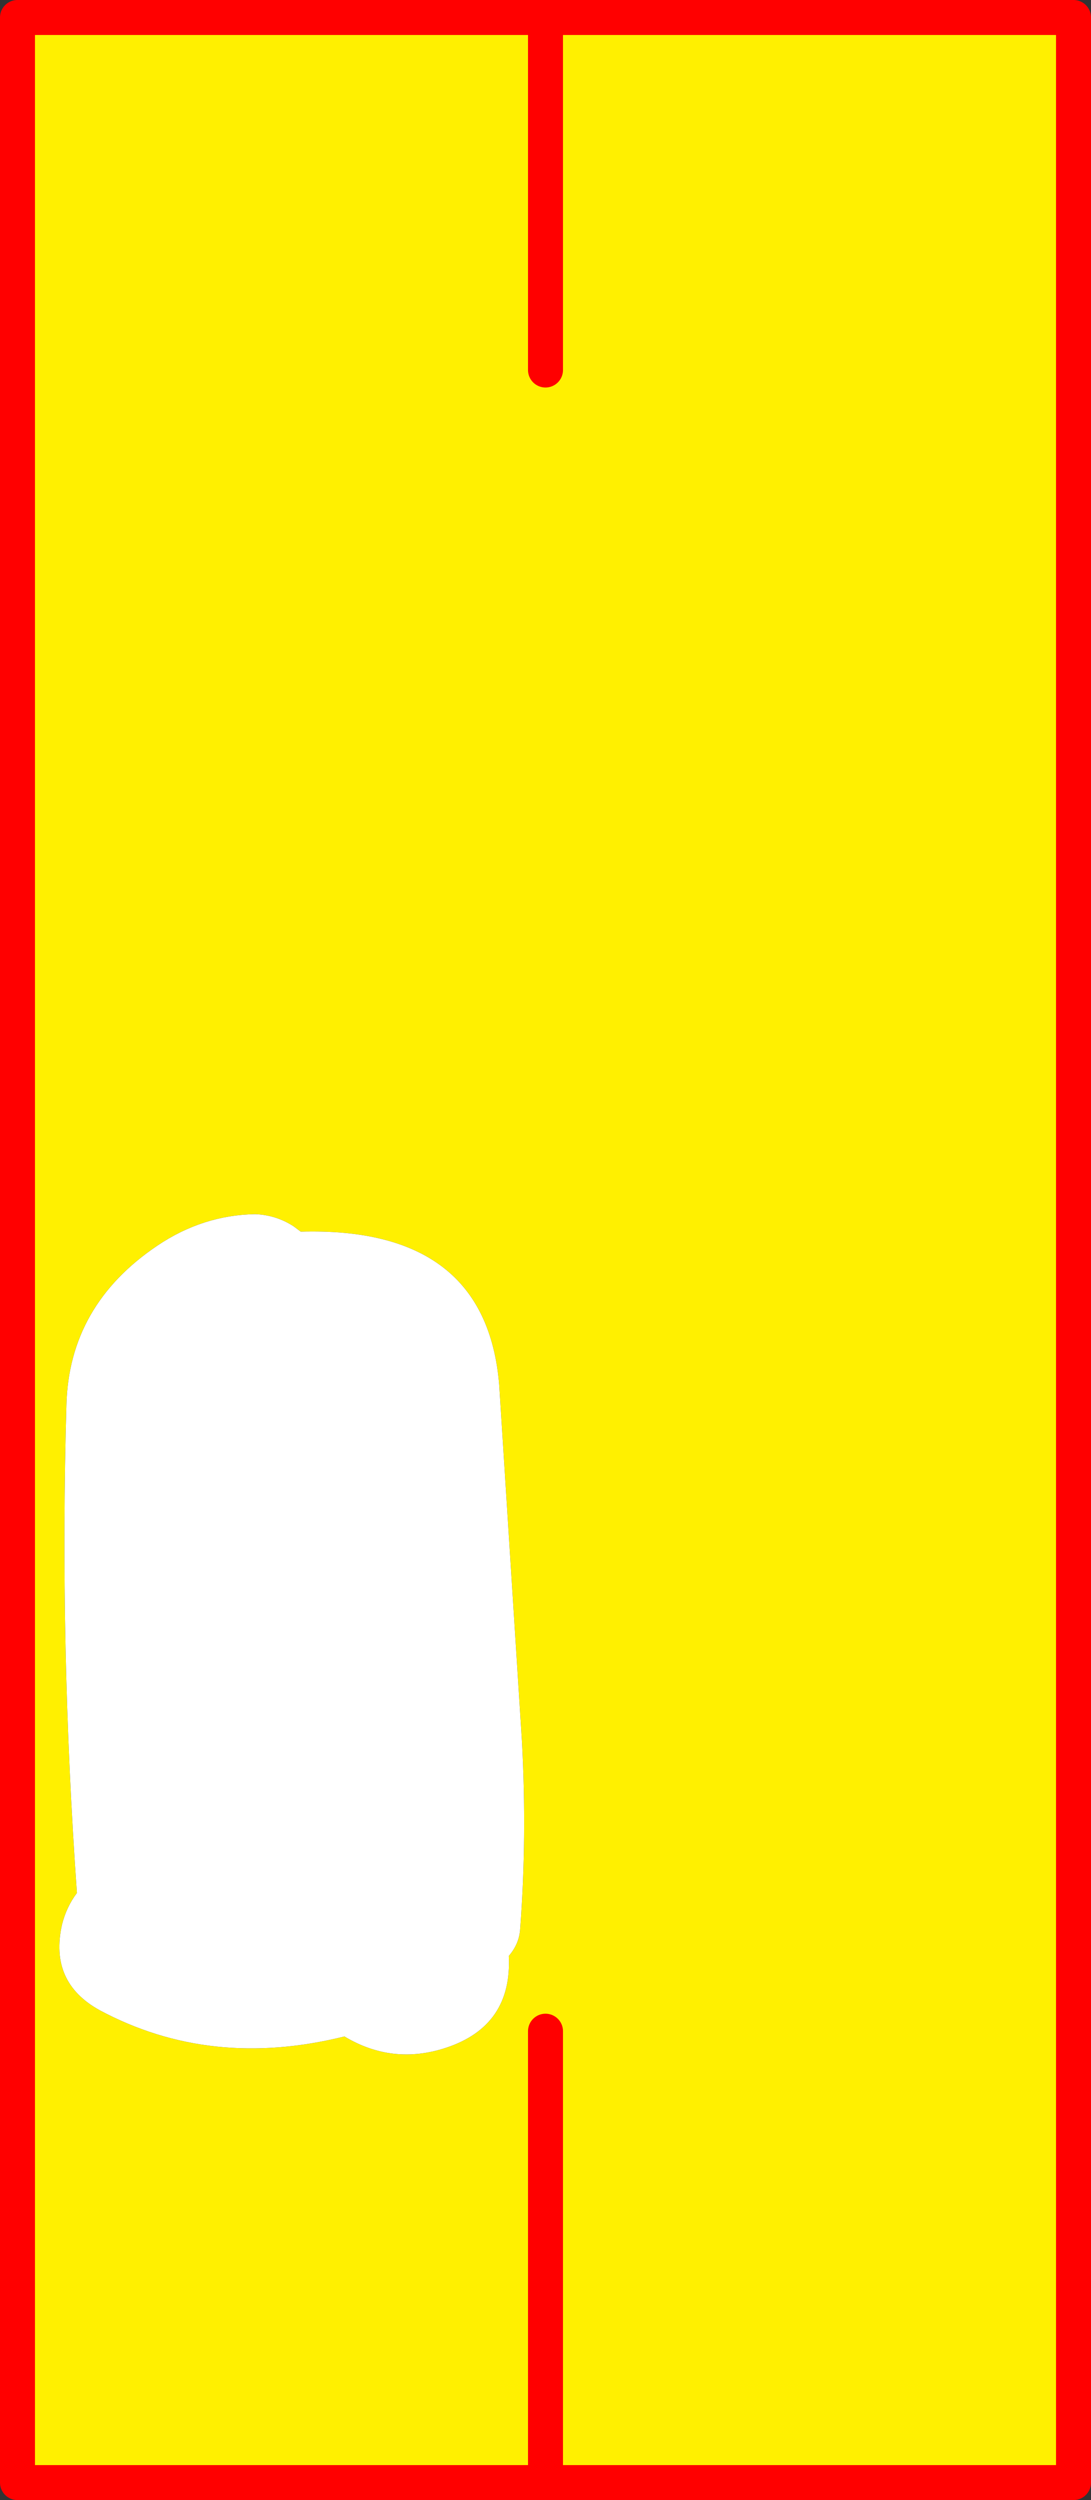
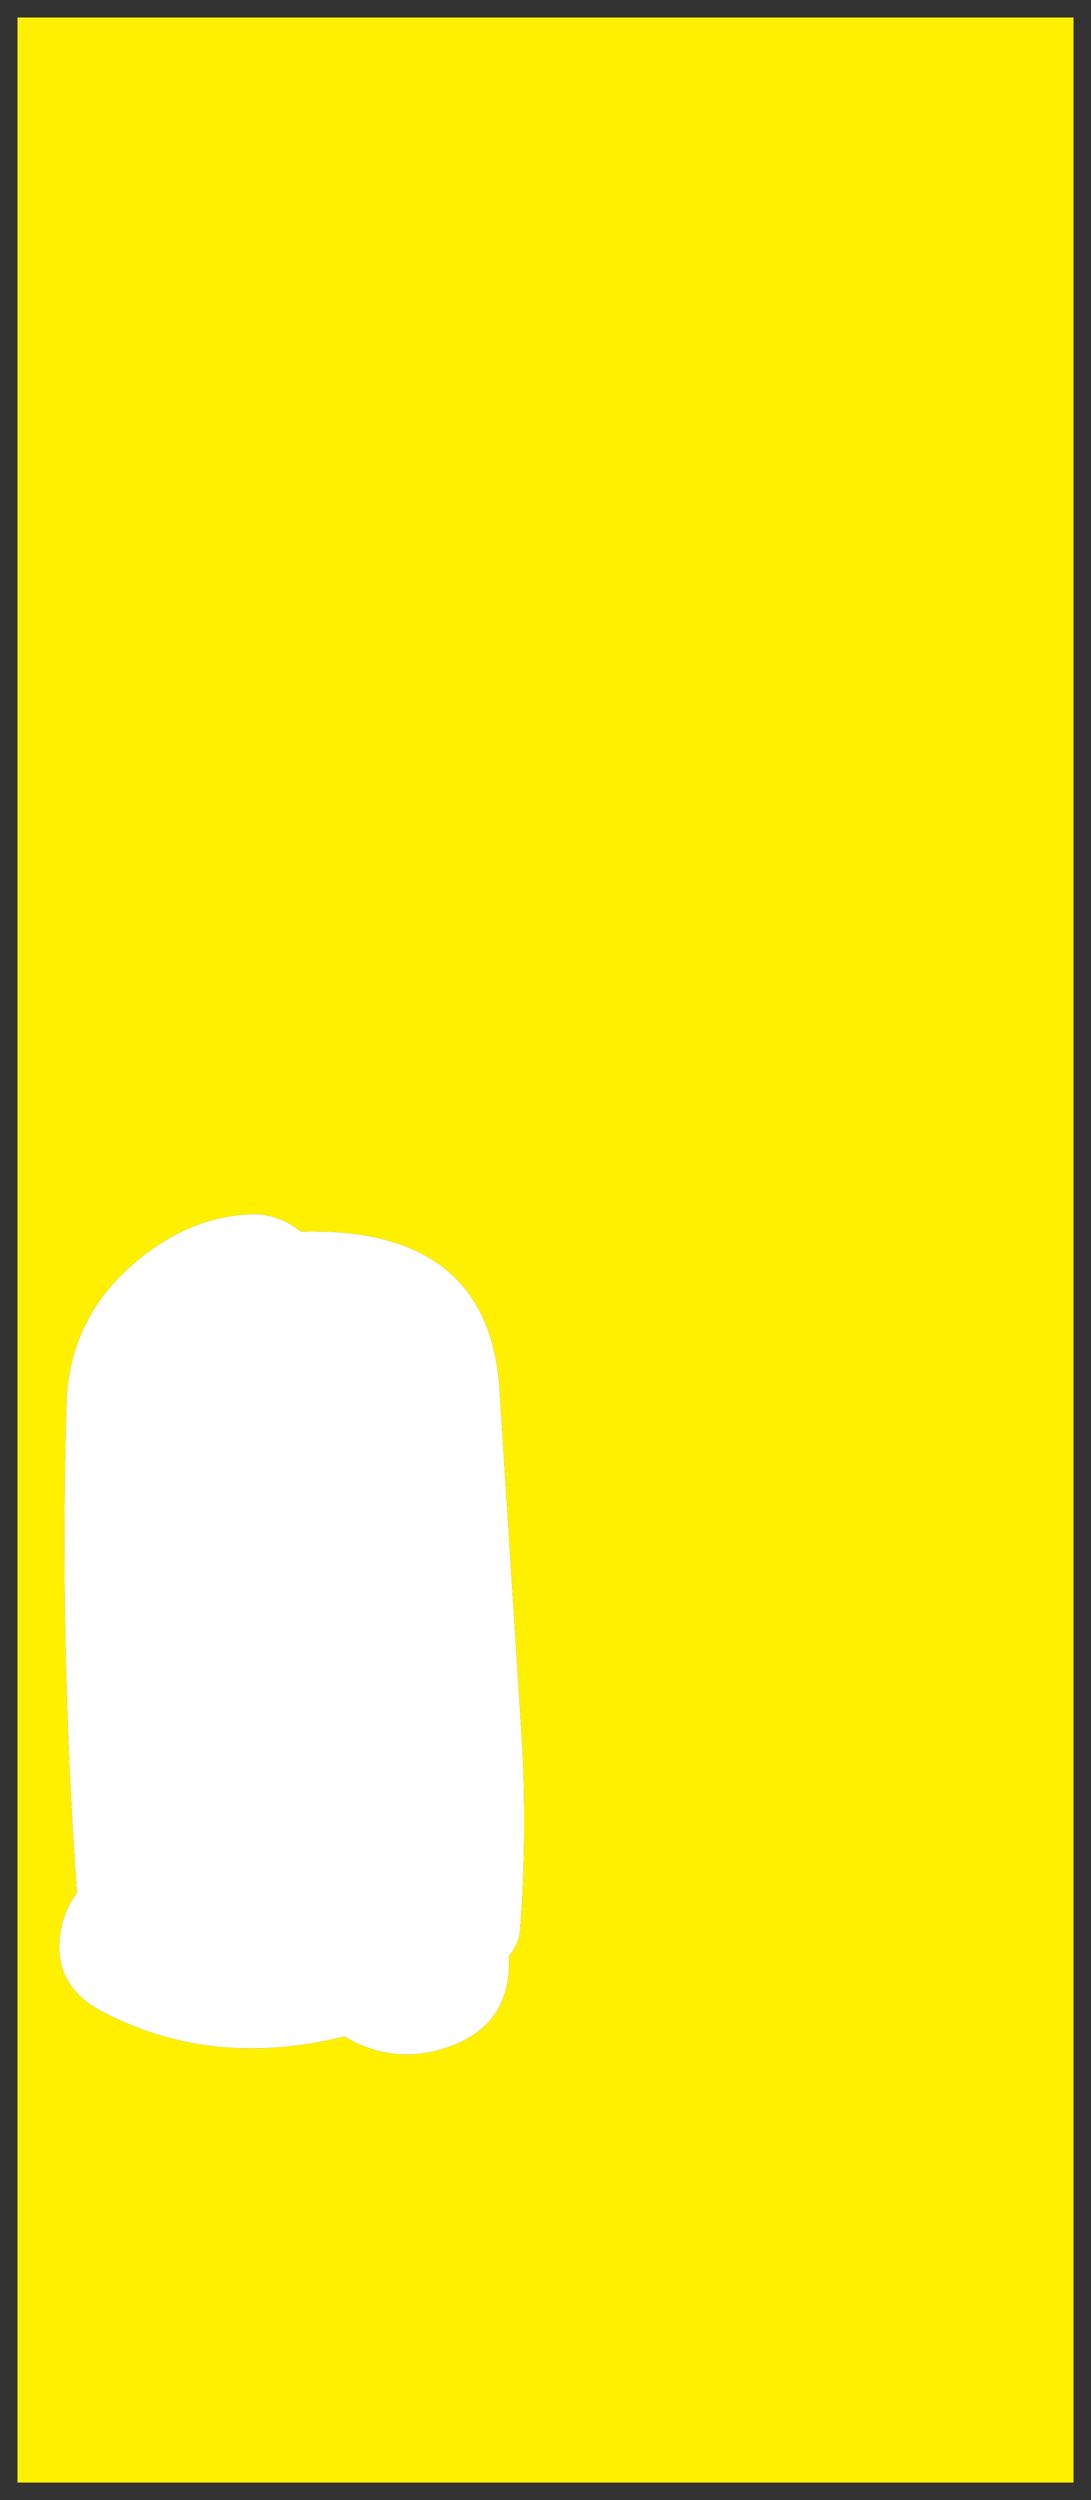
<svg xmlns="http://www.w3.org/2000/svg" height="142.9px" width="62.4px">
  <rect width="100%" height="100%" fill="#333333" stroke="none" />
  <g transform="matrix(1.0, 0.0, 0.0, 1.0, -443.4, -268.2)">
    <path d="M474.6 269.2 L474.6 289.35 474.6 269.2 504.8 269.2 504.8 410.1 474.6 410.1 444.4 410.1 444.4 269.2 474.6 269.2 M474.6 384.3 L474.6 410.1 474.6 384.3 M460.2 338.3 Q459.2 337.65 458.0 337.6 455.0 337.65 452.4 339.4 447.35 342.8 447.2 348.5 446.8 362.3 447.8 376.4 447.2 377.2 446.95 378.2 446.2 381.5 449.1 383.1 455.45 386.5 463.1 384.6 465.85 386.25 468.9 385.25 472.7 384.0 472.5 380.0 473.1 379.3 473.15 378.45 473.55 373.2 473.25 367.7 L471.95 347.35 Q471.2 338.3 460.6 338.6 L460.2 338.3" fill="#fff000" fill-rule="evenodd" stroke="none" />
    <path d="M460.2 338.3 L460.6 338.6 Q471.2 338.3 471.95 347.35 L473.25 367.7 Q473.55 373.2 473.15 378.45 473.1 379.3 472.5 380.0 472.7 384.0 468.9 385.25 465.85 386.25 463.1 384.6 455.45 386.5 449.1 383.1 446.2 381.5 446.95 378.2 447.2 377.2 447.8 376.4 446.8 362.3 447.2 348.5 447.35 342.8 452.4 339.4 455.0 337.65 458.0 337.6 459.2 337.65 460.2 338.3" fill="#ffffff" fill-rule="evenodd" stroke="none" />
-     <path d="M474.6 289.35 L474.6 269.2 444.4 269.2 444.4 410.1 474.6 410.1 474.6 384.3 M474.6 269.2 L504.8 269.2 504.8 410.1 474.6 410.1" fill="none" stroke="#ff0000" stroke-linecap="round" stroke-linejoin="round" stroke-width="2.0" />
  </g>
</svg>